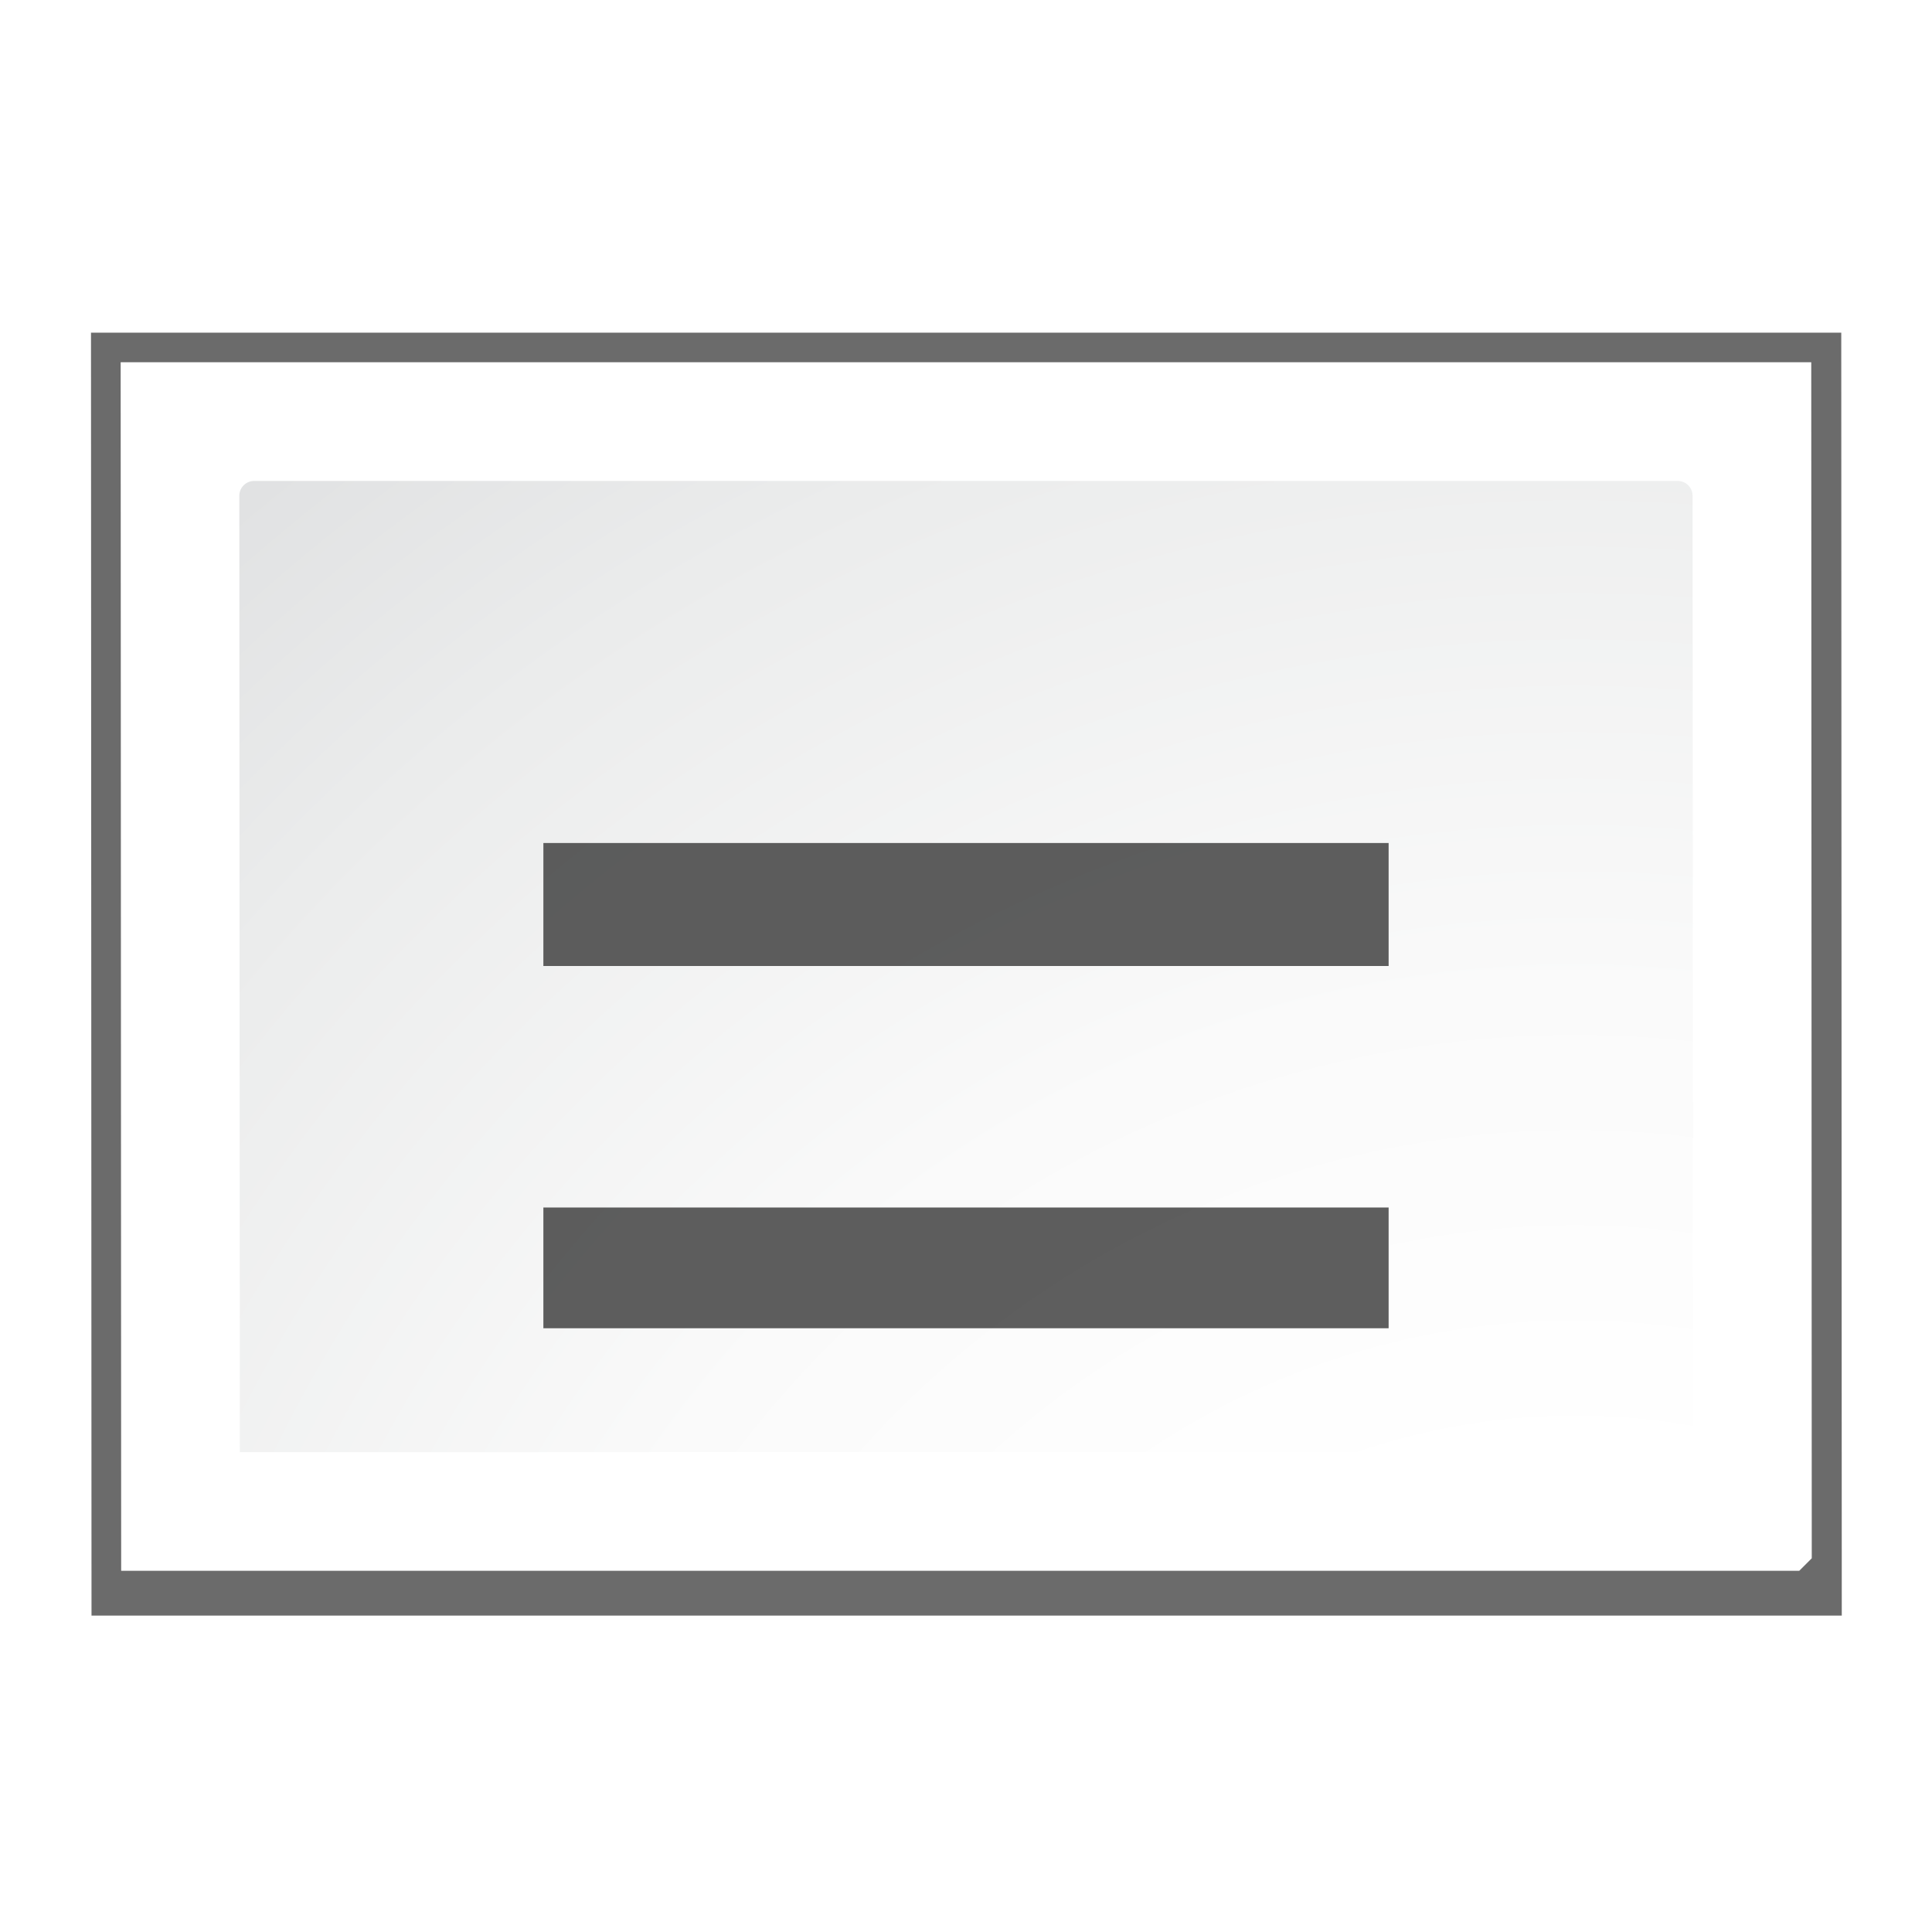
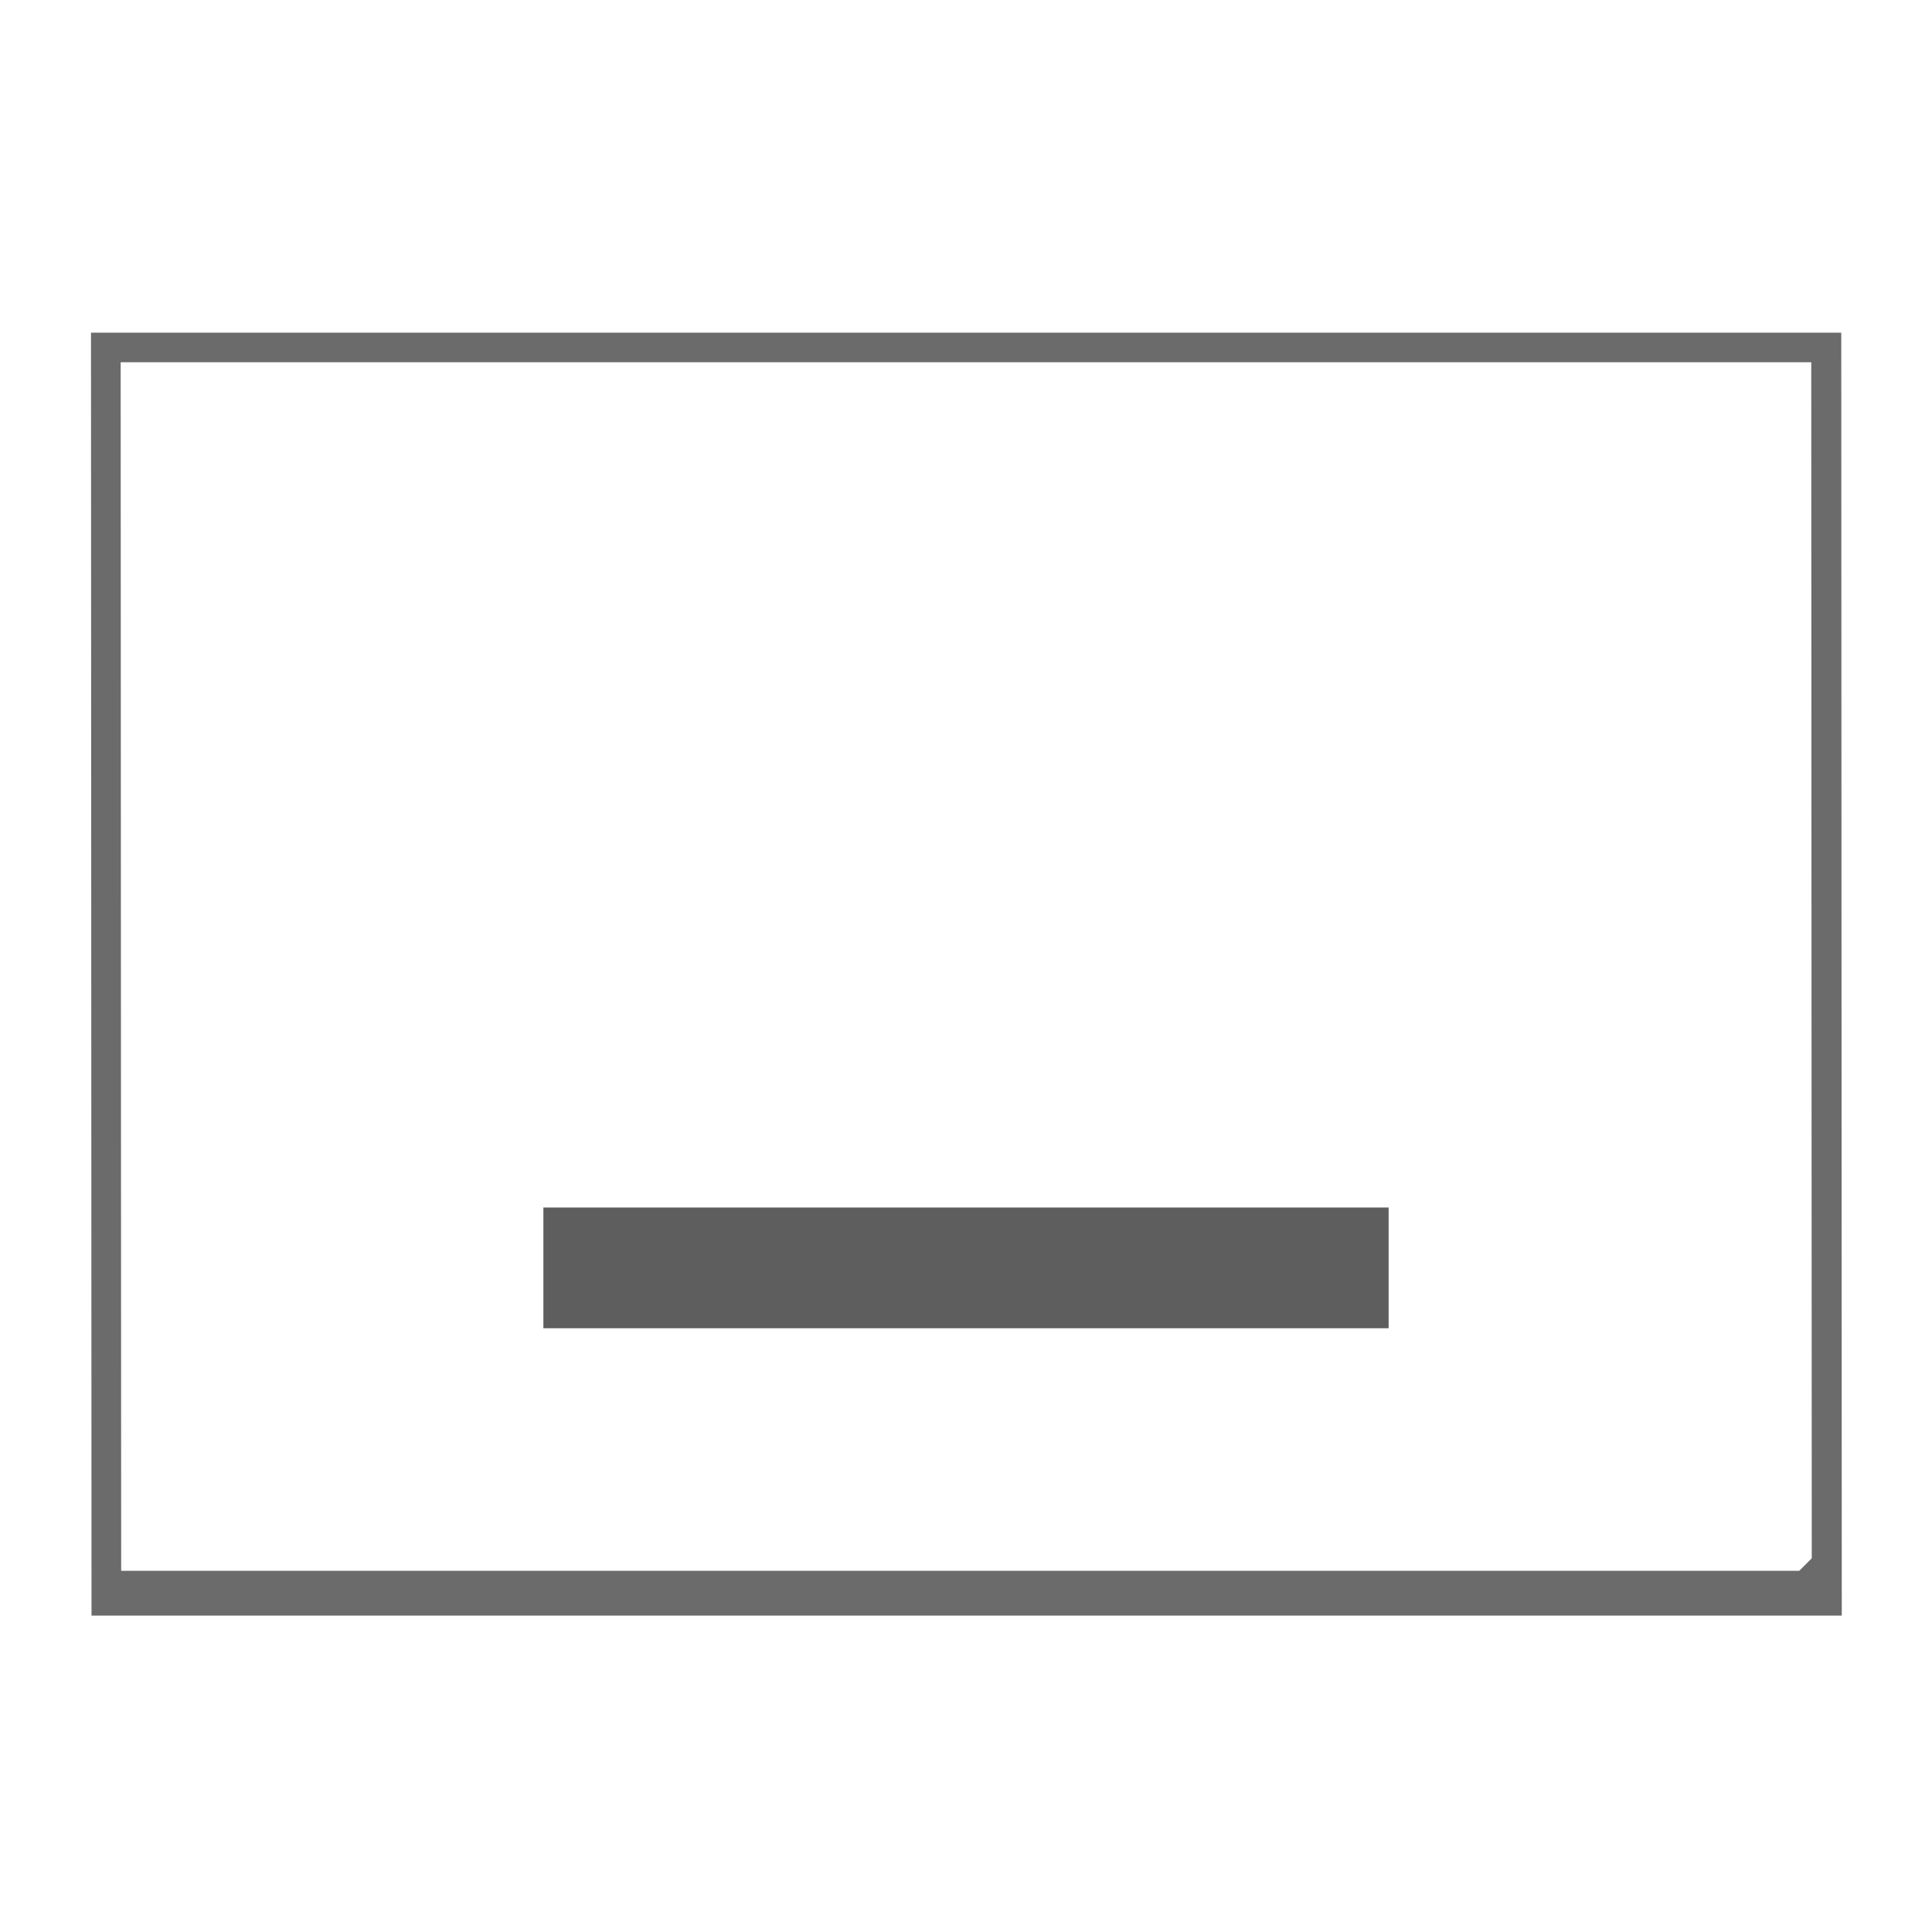
<svg xmlns="http://www.w3.org/2000/svg" height="16" width="16">
  <filter id="a">
    <feGaussianBlur stdDeviation="2.079" />
  </filter>
  <radialGradient id="b" cx="108" cy="128.54" gradientTransform="matrix(.983 0 0 .982 -1.8 11.962)" gradientUnits="userSpaceOnUse" r="139.559">
    <stop offset="0" stop-color="#b7b8b9" />
    <stop offset=".189" stop-color="#ececec" />
    <stop offset=".257" stop-color="#fafafa" />
    <stop offset=".301" stop-color="#fff" />
    <stop offset=".531" stop-color="#fafafa" />
    <stop offset=".845" stop-color="#ebecec" />
    <stop offset="1" stop-color="#e1e2e3" />
  </radialGradient>
  <g transform="scale(.125)">
    <path d="m3.965 21.751.035 86.469h117.965l-.035-86.469z" filter="url(#a)" opacity=".758" transform="matrix(.983 0 0 .983 2.131 .657)" />
    <path d="m7.994 24 .034 80.069h111.177l.829-.829-.034-79.24z" fill="#fff" stroke-width=".983" />
-     <path d="m16.839 31.863c-.542 0-.983.441-.983.983l.034 63.361h95.053c1.142.035 1.229-1.573 1.229-1.812l-.034-61.549c-0-.541-.44-.983-.983-.983z" fill="url(#b)" stroke-width=".983" />
    <g fill="#404040" fill-opacity=".839">
      <path d="m92 88v-8h-56v8z" />
-       <path d="m92 64v-8.149h-56v8.149z" />
+       <path d="m92 64v-8.149v8.149z" />
    </g>
  </g>
</svg>